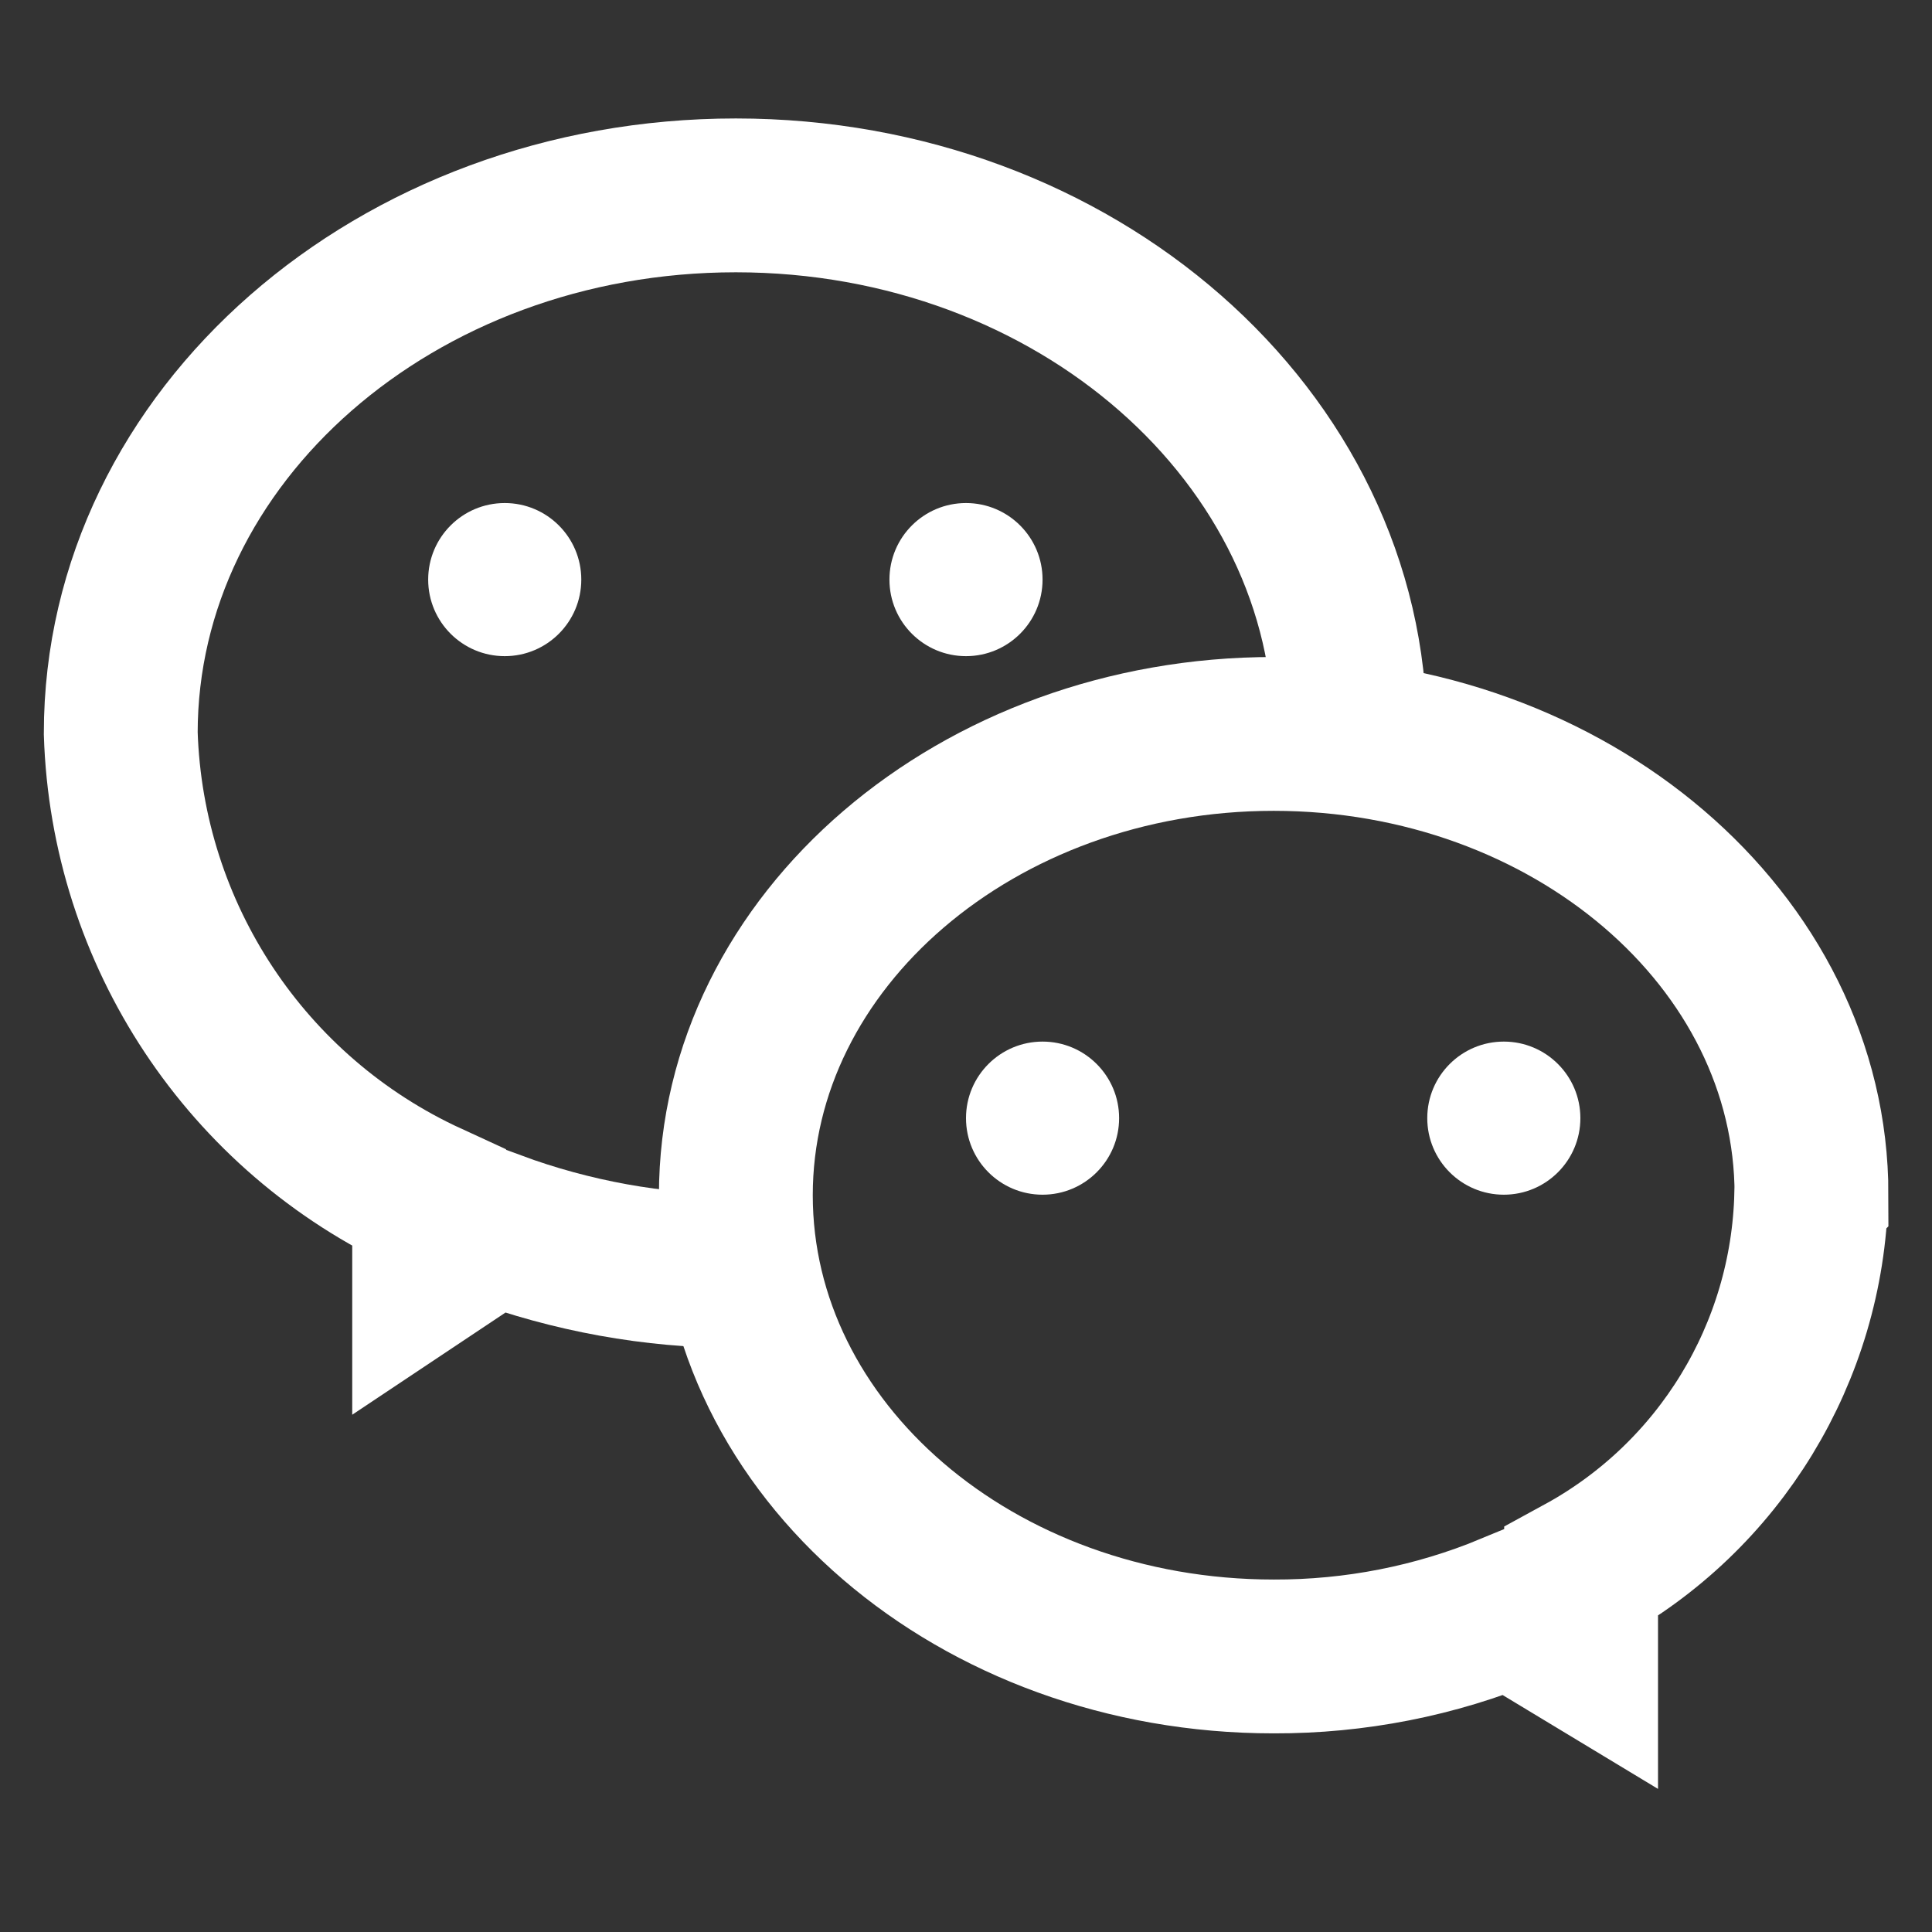
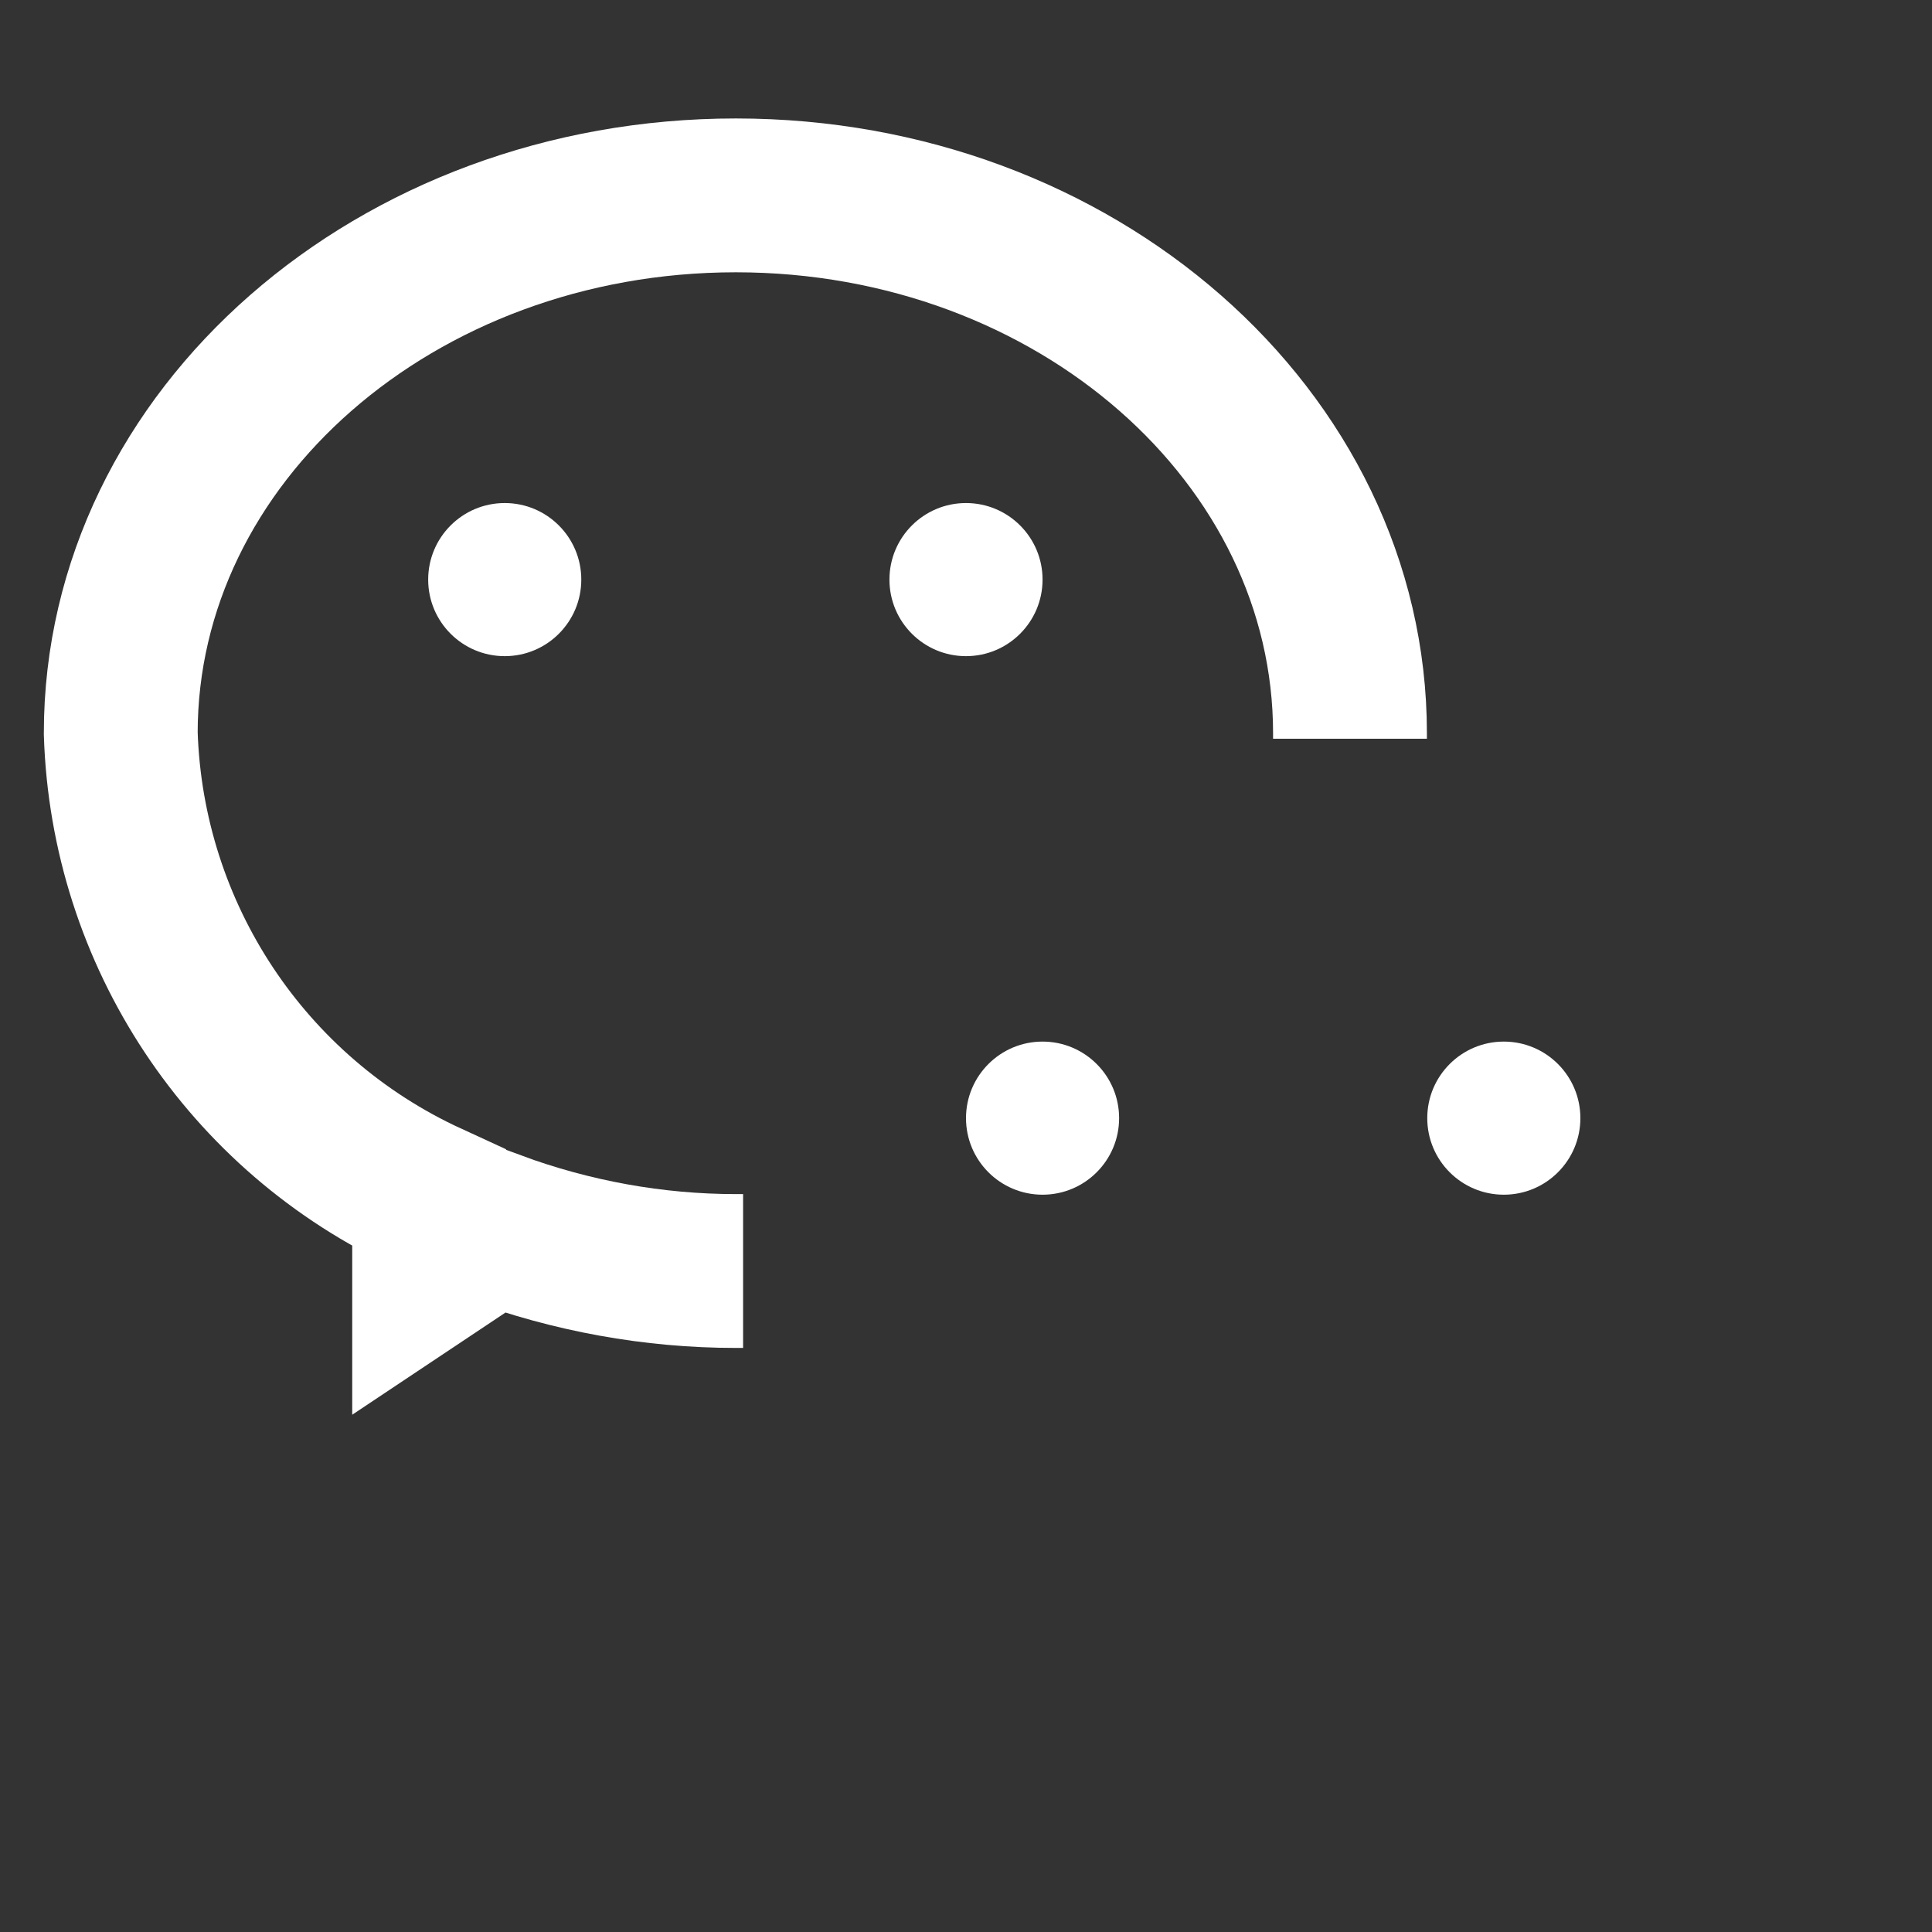
<svg xmlns="http://www.w3.org/2000/svg" id="Layer_1" data-name="Layer 1" version="1.1" viewBox="0 0 800 800">
  <rect x="0" y="0" width="800" height="800" fill="#333333" stroke="none" />
  <defs>
    <style>
      .cls-1 {
        fill: none;
        stroke: #fff;
        stroke-miterlimit: 333.3;
        stroke-width: 63.7px;
      }

      .cls-2 {
        fill: #fff;
        stroke-width: 0px;
      }
    </style>
  </defs>
  <path class="cls-1" d="M307.7,526.3h-3c-34.1,0-68-6.2-100-18l-27,18v-30c-75.7-34.8-125.1-109.4-127.7-192.7,0-123,114-222.7,254.7-222.7s254.3,100,254.3,222.7v2.3" />
-   <path class="cls-1" d="M750,494.7c-1.6,65.4-37.9,125-95.3,156.3v33.3l-29.3-17.7c-31.1,12.9-64.4,19.4-98,19.3-123.3,0-222.7-85.7-222.7-191s100-191,222.7-191,222.7,85.3,222.7,190.7Z" />
  <circle class="cls-2" cx="209" cy="240" r="31.7" />
  <circle class="cls-2" cx="400" cy="240" r="31.7" />
  <circle class="cls-2" cx="431.7" cy="463" r="31.7" />
  <circle class="cls-2" cx="622.7" cy="463" r="31.7" />
</svg>